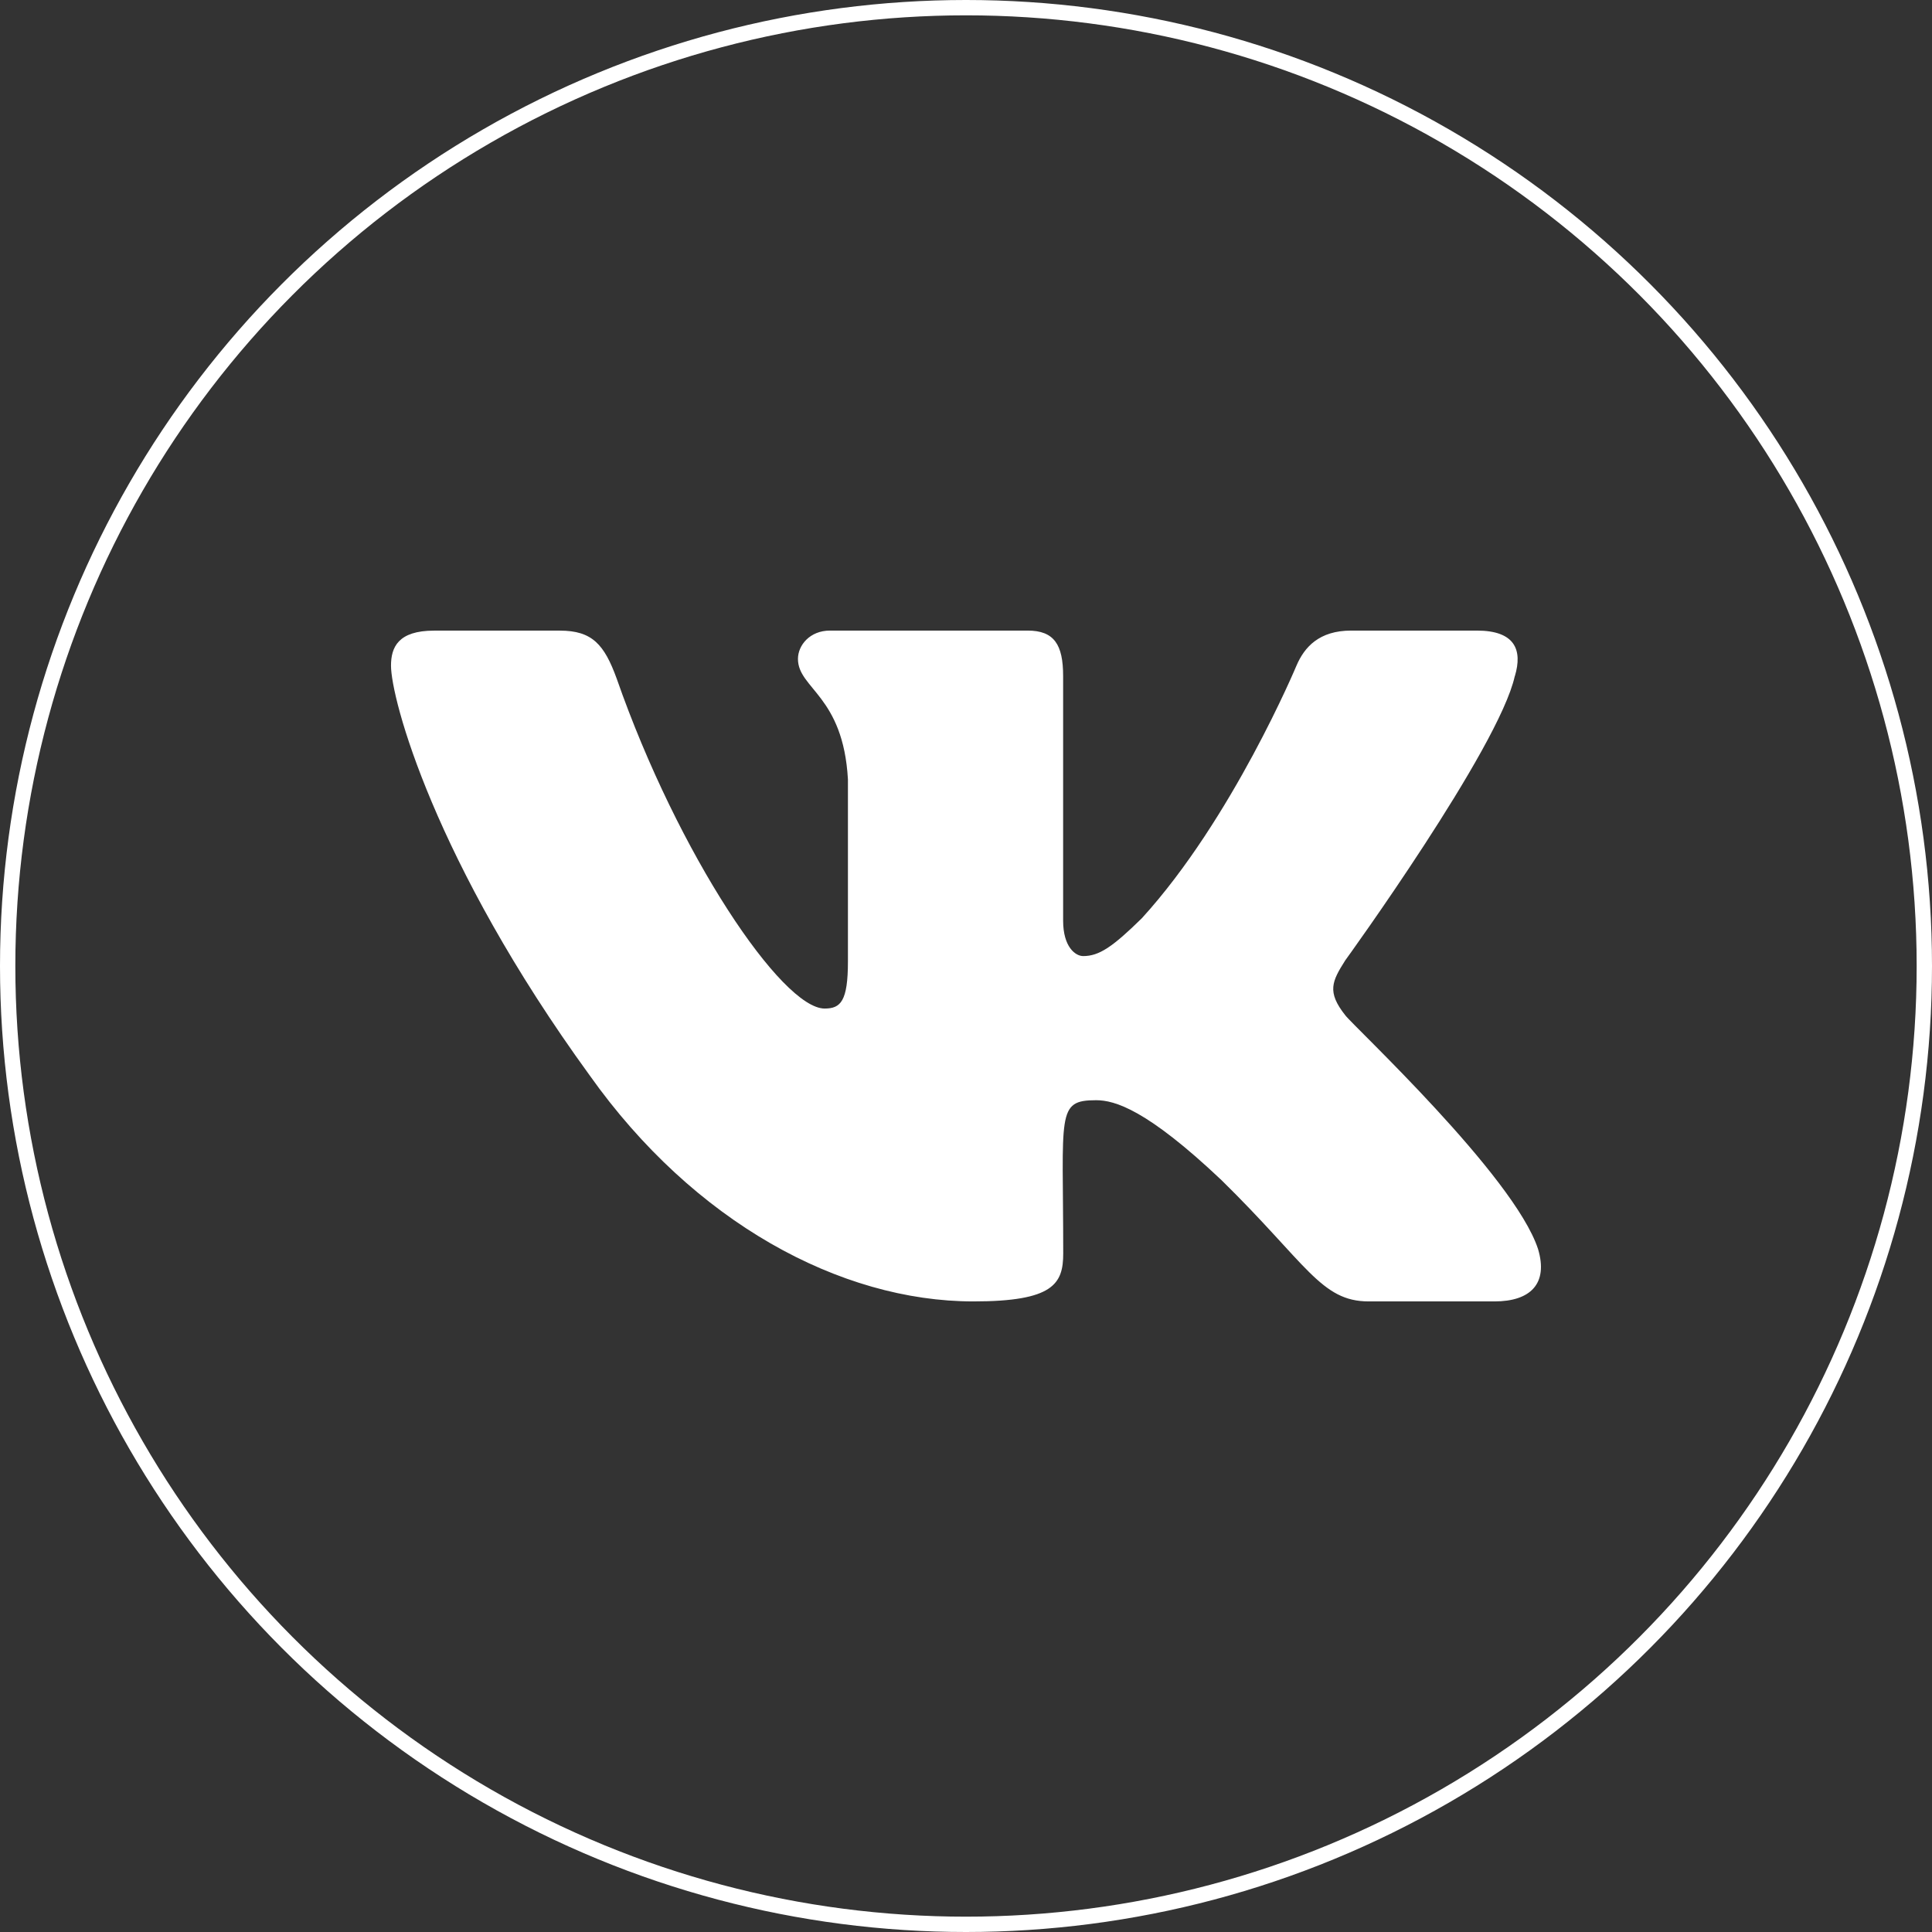
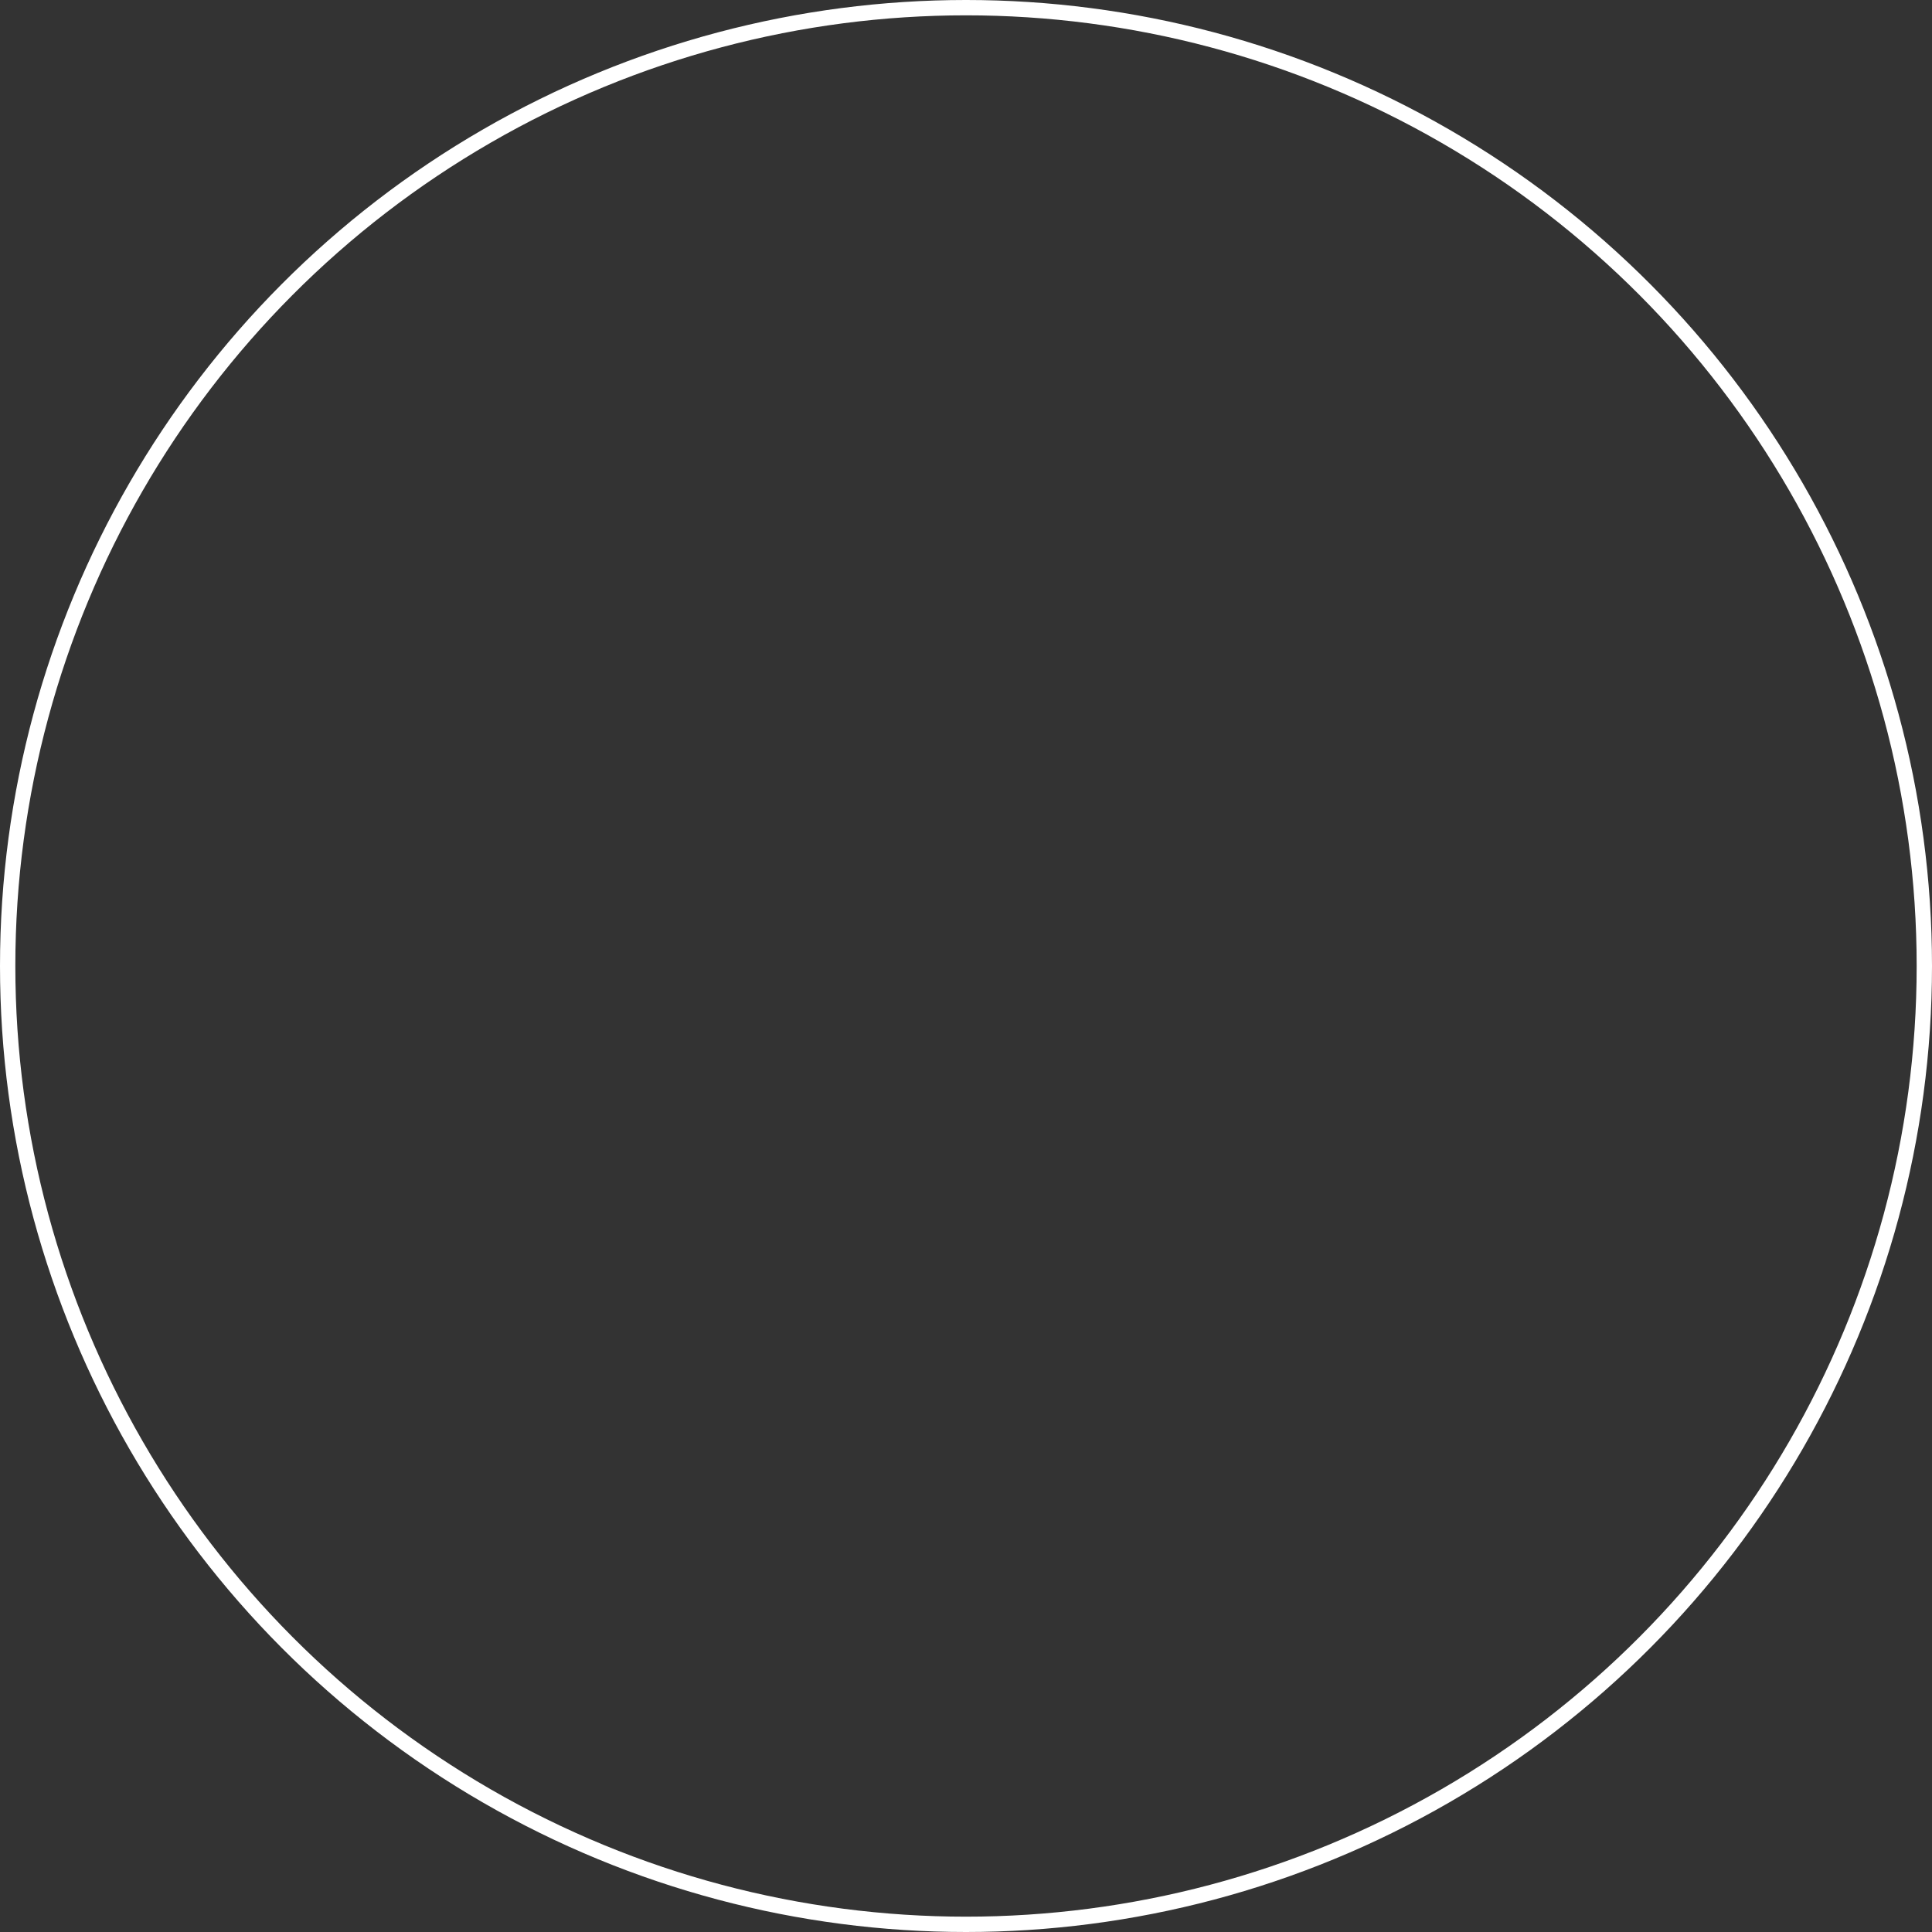
<svg xmlns="http://www.w3.org/2000/svg" width="252" height="252" viewBox="0 0 252 252" fill="none">
  <rect x="0" y="0" width="252" height="252" fill="#333333" stroke="none" />
  <circle cx="126" cy="126" r="125" stroke="white" stroke-width="2" />
-   <path d="M175.469 132.425C173.044 129.363 173.738 128 175.469 125.263C175.5 125.231 195.519 97.569 197.581 88.188L197.594 88.181C198.619 84.763 197.594 82.25 192.638 82.25H176.238C172.063 82.25 170.138 84.406 169.106 86.819C169.106 86.819 160.756 106.806 148.944 119.763C145.131 123.506 143.369 124.706 141.288 124.706C140.263 124.706 138.669 123.506 138.669 120.088V88.181C138.669 84.081 137.5 82.25 134.044 82.25H108.256C105.638 82.25 104.081 84.162 104.081 85.944C104.081 89.831 109.988 90.725 110.6 101.663V125.394C110.6 130.594 109.656 131.55 107.563 131.55C101.988 131.55 88.456 111.481 80.438 88.513C78.819 84.056 77.237 82.256 73.031 82.256H56.625C51.944 82.256 51 84.412 51 86.825C51 91.088 56.575 112.281 76.925 140.281C90.487 159.394 109.588 169.75 126.963 169.75C137.406 169.75 138.681 167.45 138.681 163.494C138.681 145.231 137.738 143.506 142.969 143.506C145.394 143.506 149.569 144.706 159.319 153.925C170.463 164.856 172.294 169.75 178.531 169.75H194.931C199.606 169.75 201.975 167.45 200.613 162.913C197.494 153.369 176.419 133.738 175.469 132.425Z" fill="white" />
</svg>